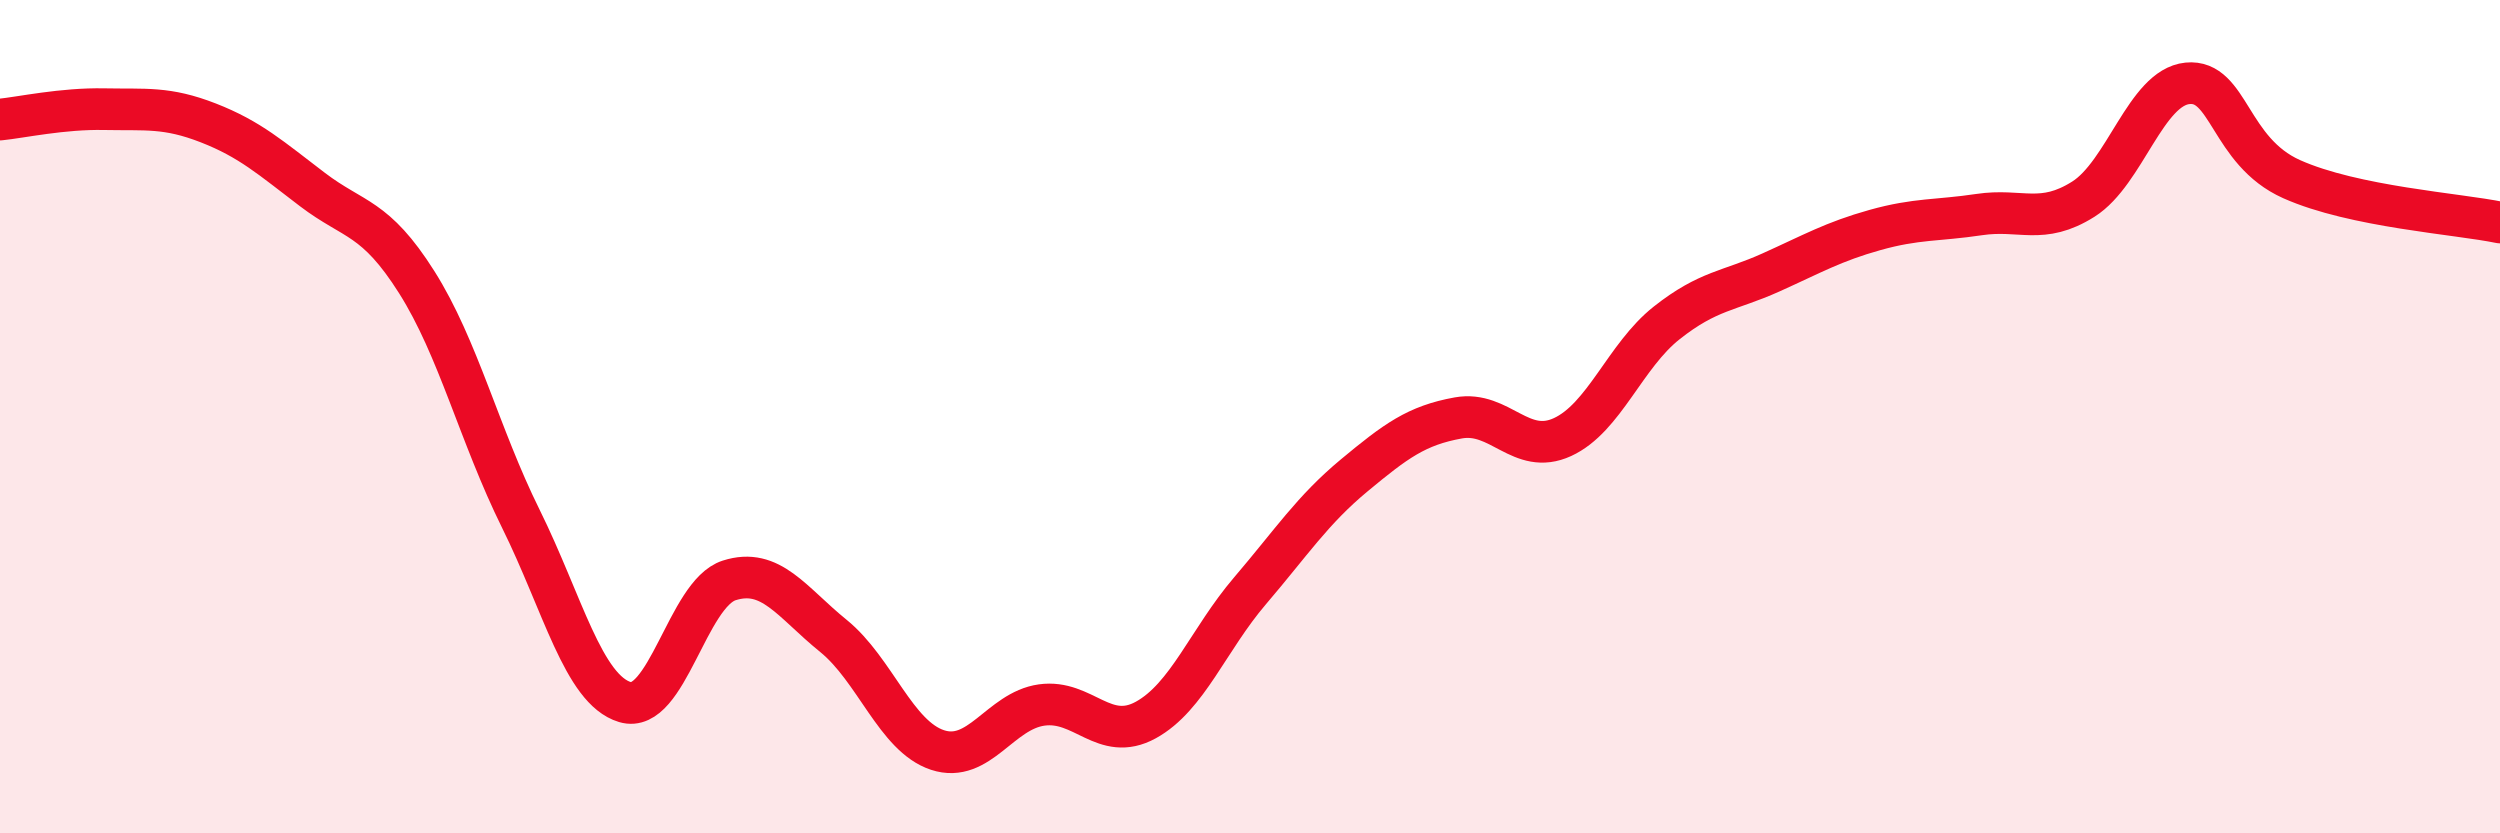
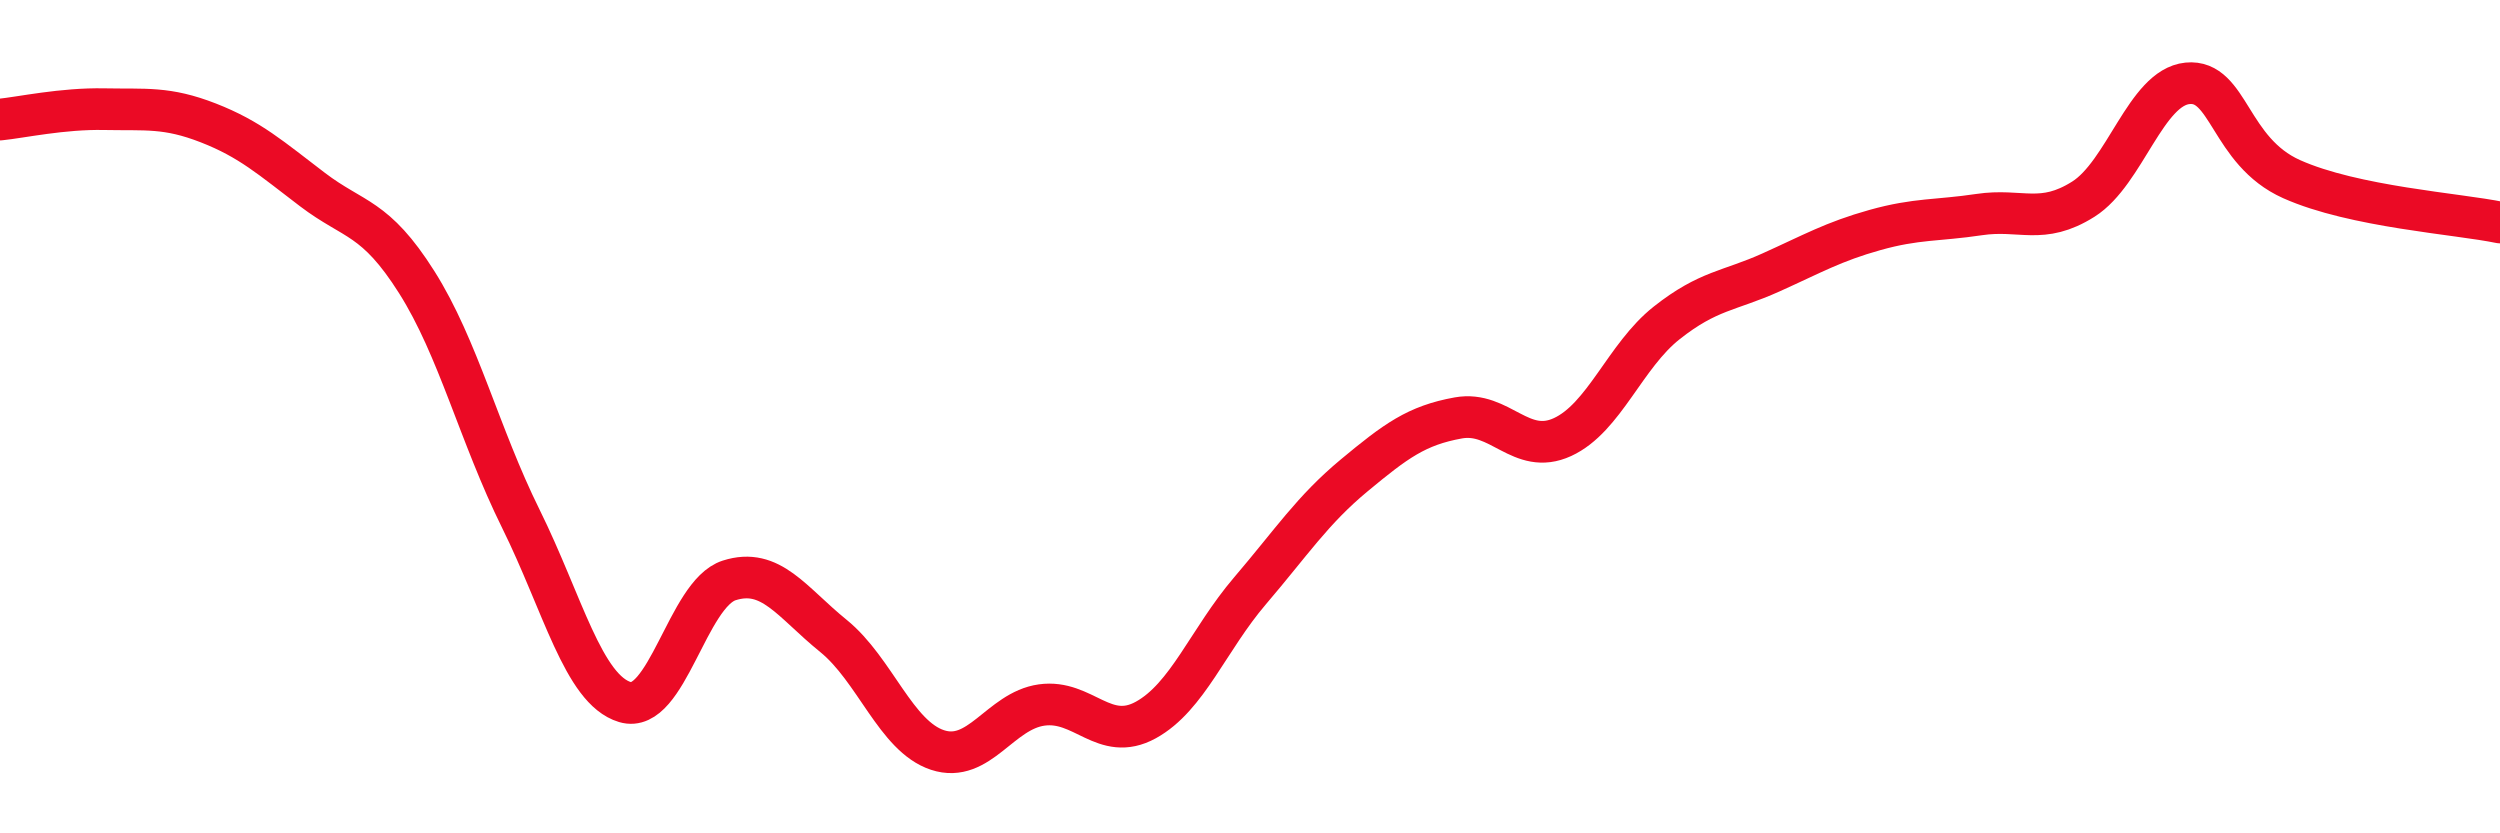
<svg xmlns="http://www.w3.org/2000/svg" width="60" height="20" viewBox="0 0 60 20">
-   <path d="M 0,2.87 C 0.5,2.82 1.5,2.6 2.5,2.62 C 3.5,2.64 4,2.56 5,2.95 C 6,3.34 6.5,3.79 7.5,4.55 C 8.5,5.31 9,5.19 10,6.77 C 11,8.35 11.5,10.43 12.5,12.45 C 13.5,14.47 14,16.55 15,16.85 C 16,17.15 16.5,14.25 17.5,13.93 C 18.5,13.61 19,14.45 20,15.26 C 21,16.07 21.5,17.67 22.5,18 C 23.5,18.33 24,17.06 25,16.92 C 26,16.78 26.5,17.83 27.5,17.28 C 28.5,16.73 29,15.35 30,14.18 C 31,13.01 31.5,12.24 32.5,11.41 C 33.5,10.58 34,10.21 35,10.03 C 36,9.85 36.5,10.95 37.5,10.49 C 38.5,10.03 39,8.54 40,7.75 C 41,6.96 41.5,6.99 42.5,6.54 C 43.5,6.09 44,5.8 45,5.52 C 46,5.24 46.5,5.3 47.5,5.15 C 48.5,5 49,5.41 50,4.78 C 51,4.15 51.5,2.1 52.5,2 C 53.5,1.9 53.5,3.63 55,4.3 C 56.5,4.97 59,5.13 60,5.34L60 20L0 20Z" fill="#EB0A25" opacity="0.1" stroke-linecap="round" stroke-linejoin="round" />
  <path d="M 0,2.87 C 0.5,2.82 1.5,2.6 2.5,2.62 C 3.5,2.64 4,2.56 5,2.95 C 6,3.34 6.5,3.79 7.5,4.55 C 8.5,5.31 9,5.19 10,6.77 C 11,8.35 11.5,10.43 12.5,12.45 C 13.5,14.47 14,16.55 15,16.85 C 16,17.15 16.5,14.25 17.5,13.93 C 18.5,13.61 19,14.45 20,15.26 C 21,16.07 21.5,17.67 22.5,18 C 23.5,18.33 24,17.06 25,16.92 C 26,16.78 26.5,17.83 27.5,17.28 C 28.5,16.73 29,15.35 30,14.18 C 31,13.01 31.5,12.24 32.5,11.41 C 33.5,10.58 34,10.21 35,10.03 C 36,9.85 36.5,10.95 37.5,10.49 C 38.5,10.03 39,8.54 40,7.75 C 41,6.96 41.5,6.99 42.5,6.54 C 43.5,6.09 44,5.8 45,5.52 C 46,5.24 46.5,5.3 47.5,5.15 C 48.5,5 49,5.41 50,4.78 C 51,4.15 51.5,2.1 52.5,2 C 53.5,1.9 53.5,3.63 55,4.3 C 56.5,4.97 59,5.13 60,5.34" stroke="#EB0A25" stroke-width="1" fill="none" stroke-linecap="round" stroke-linejoin="round" />
</svg>